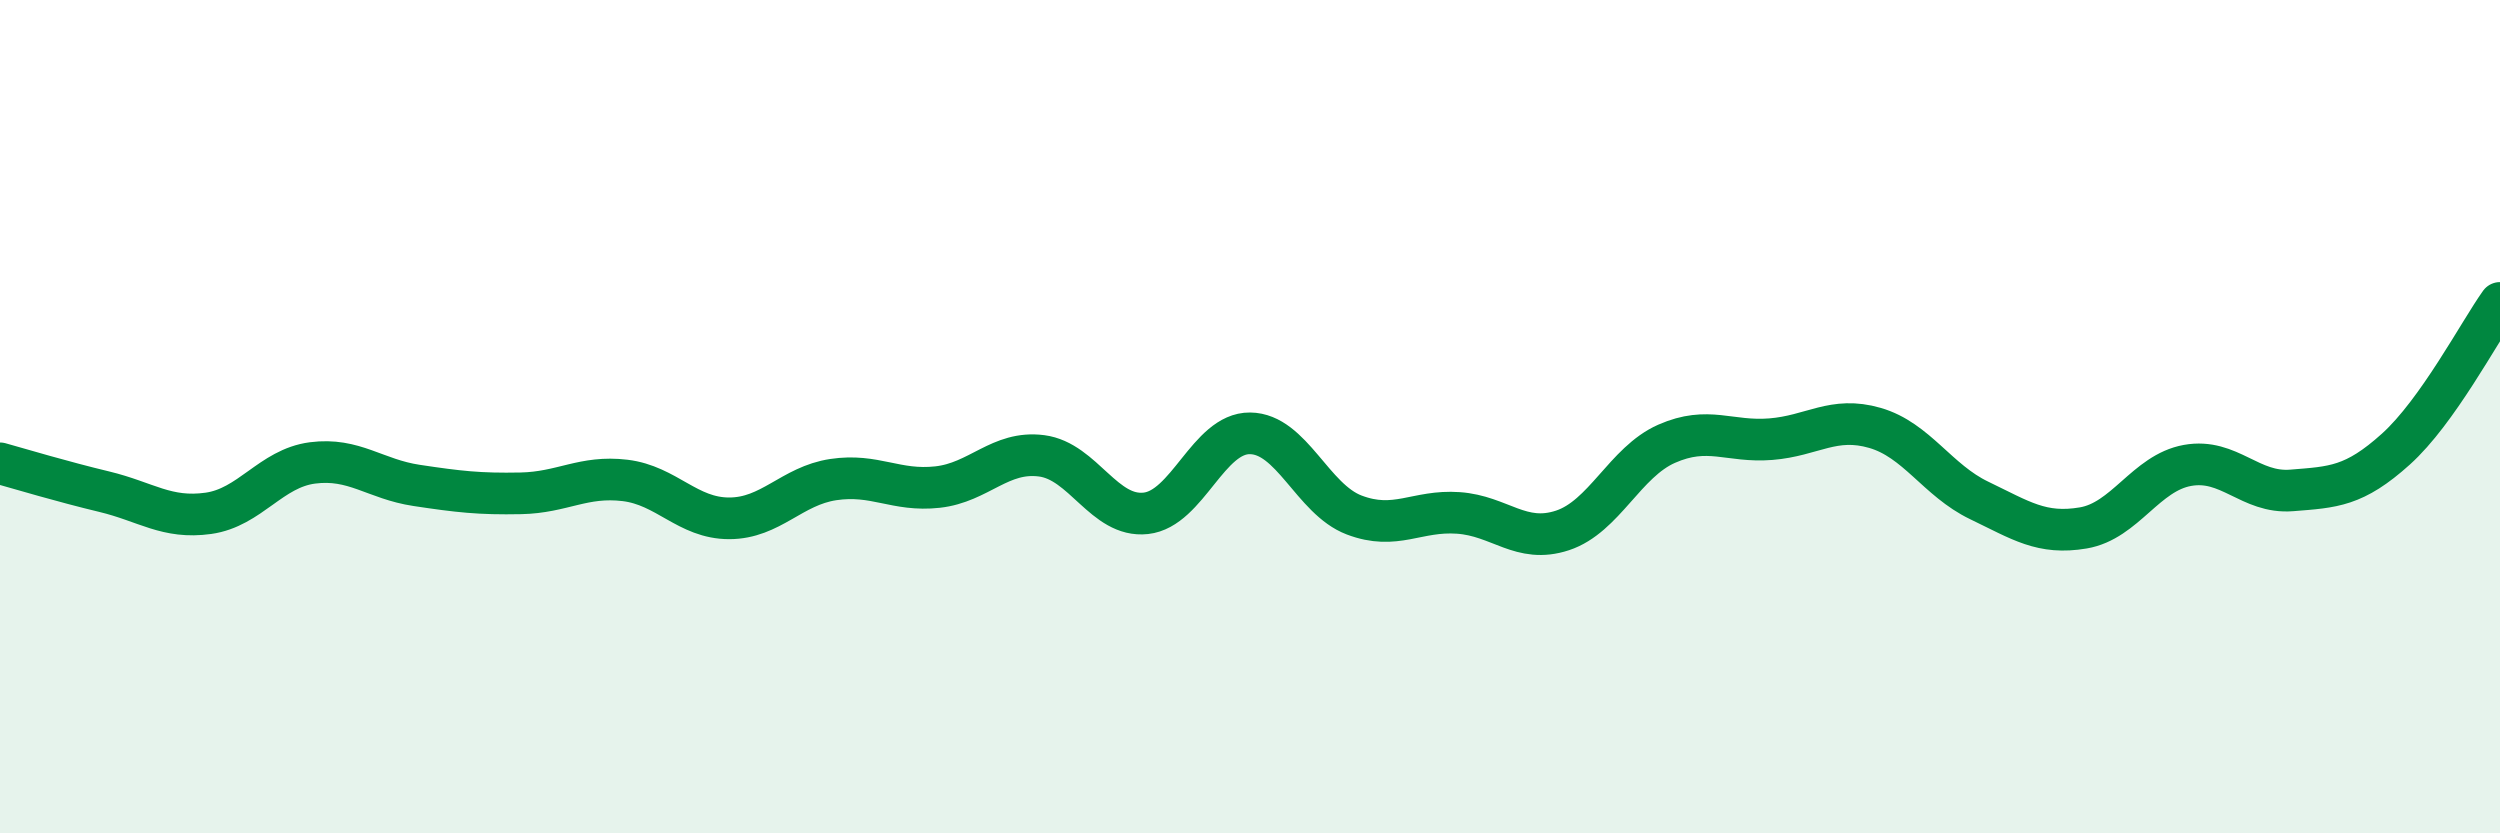
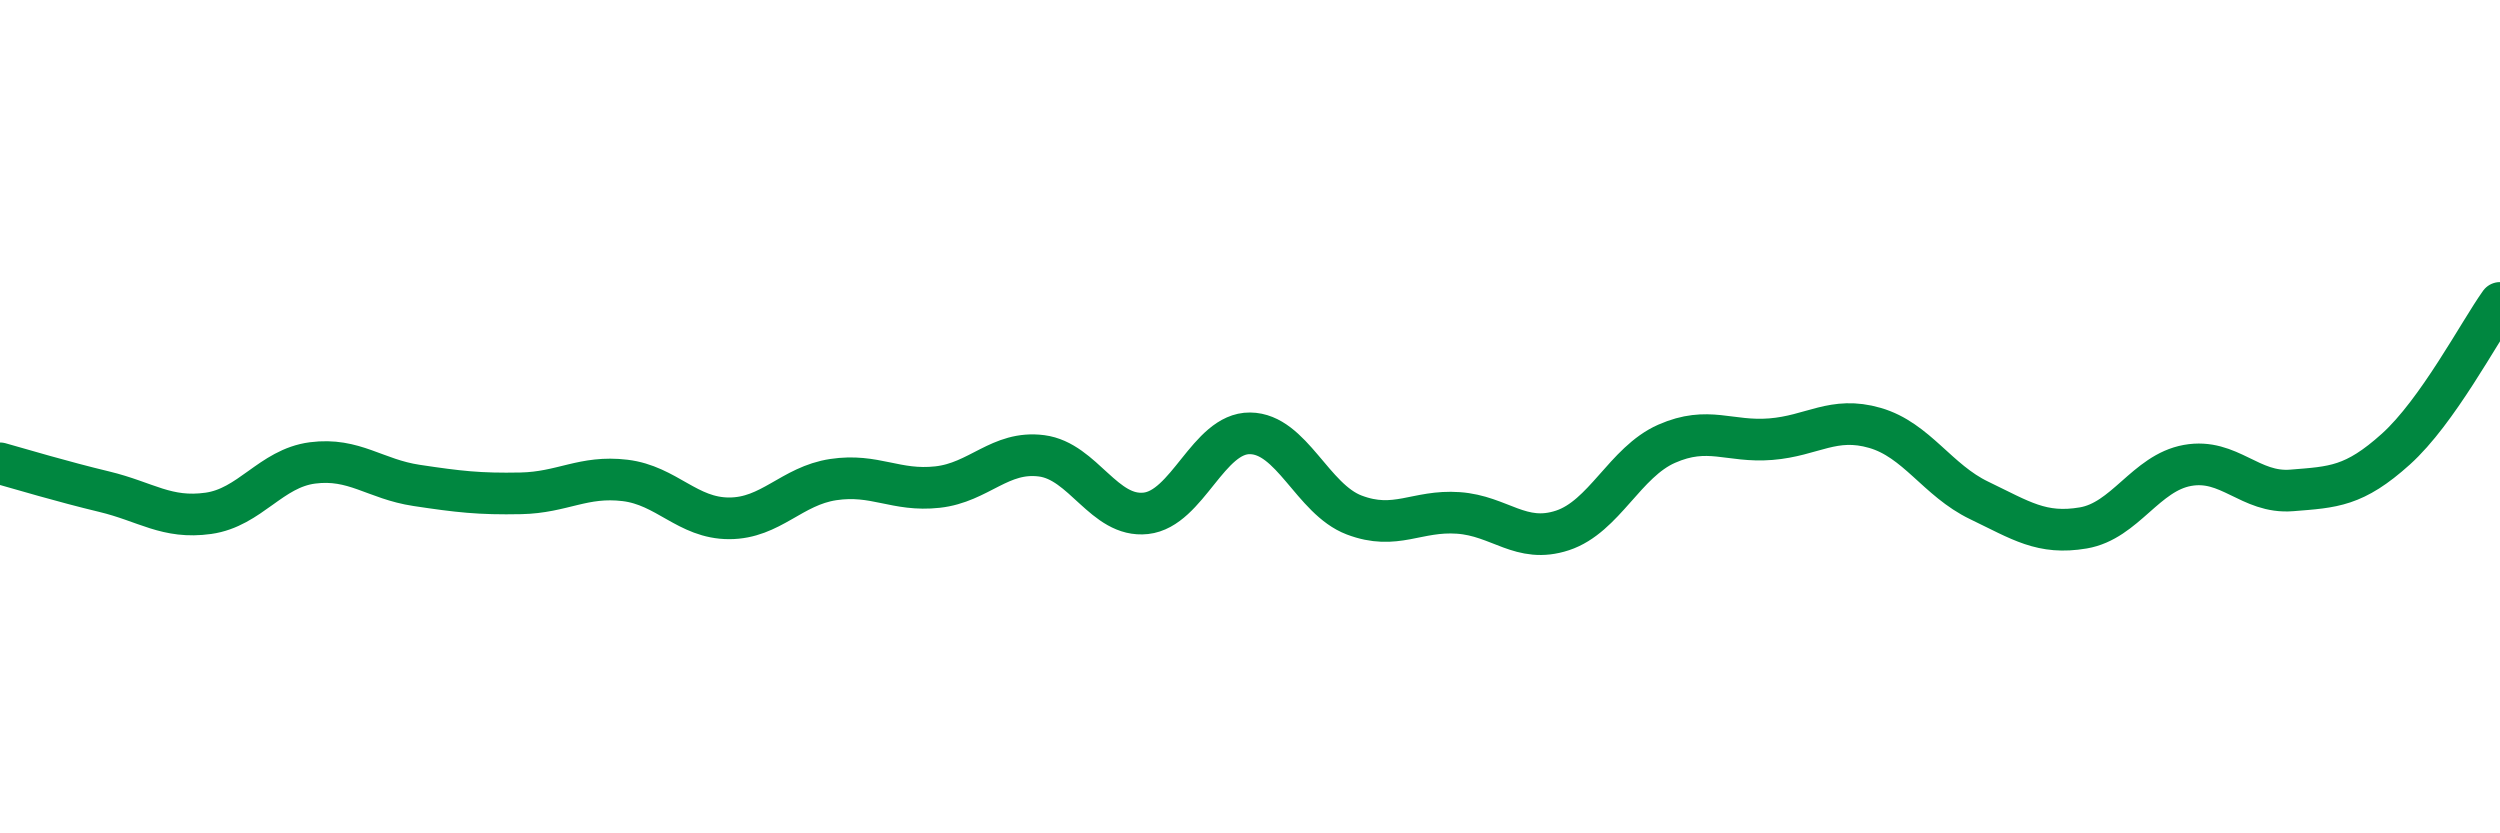
<svg xmlns="http://www.w3.org/2000/svg" width="60" height="20" viewBox="0 0 60 20">
-   <path d="M 0,11.12 C 0.5,11.26 1.5,11.56 2.5,11.8 C 3.5,12.04 4,12.46 5,12.32 C 6,12.18 6.5,11.24 7.5,11.11 C 8.5,10.98 9,11.5 10,11.65 C 11,11.8 11.5,11.86 12.5,11.84 C 13.5,11.82 14,11.41 15,11.53 C 16,11.65 16.5,12.44 17.5,12.44 C 18.5,12.44 19,11.66 20,11.51 C 21,11.36 21.5,11.8 22.5,11.69 C 23.5,11.58 24,10.81 25,10.94 C 26,11.07 26.5,12.43 27.5,12.32 C 28.5,12.21 29,10.39 30,10.4 C 31,10.41 31.5,11.98 32.5,12.36 C 33.5,12.74 34,12.24 35,12.31 C 36,12.38 36.5,13.06 37.5,12.73 C 38.5,12.4 39,11.09 40,10.65 C 41,10.21 41.5,10.62 42.5,10.54 C 43.5,10.46 44,9.98 45,10.27 C 46,10.56 46.5,11.53 47.5,12.01 C 48.5,12.49 49,12.84 50,12.67 C 51,12.5 51.5,11.35 52.5,11.17 C 53.5,10.99 54,11.85 55,11.77 C 56,11.69 56.5,11.68 57.5,10.78 C 58.5,9.88 59.5,7.97 60,7.27L60 20L0 20Z" fill="#008740" opacity="0.1" stroke-linecap="round" stroke-linejoin="round" />
  <path d="M 0,11.12 C 0.5,11.26 1.5,11.56 2.5,11.8 C 3.5,12.04 4,12.46 5,12.32 C 6,12.18 6.5,11.24 7.5,11.11 C 8.5,10.98 9,11.5 10,11.65 C 11,11.8 11.5,11.86 12.5,11.84 C 13.5,11.82 14,11.41 15,11.53 C 16,11.65 16.5,12.44 17.5,12.44 C 18.5,12.44 19,11.66 20,11.51 C 21,11.36 21.5,11.8 22.5,11.69 C 23.5,11.58 24,10.81 25,10.94 C 26,11.07 26.5,12.43 27.5,12.32 C 28.5,12.21 29,10.39 30,10.4 C 31,10.41 31.5,11.98 32.5,12.36 C 33.5,12.74 34,12.24 35,12.31 C 36,12.38 36.5,13.06 37.5,12.73 C 38.5,12.4 39,11.09 40,10.65 C 41,10.21 41.5,10.62 42.5,10.54 C 43.5,10.46 44,9.98 45,10.27 C 46,10.56 46.5,11.53 47.5,12.01 C 48.5,12.49 49,12.84 50,12.67 C 51,12.5 51.5,11.35 52.5,11.17 C 53.5,10.99 54,11.85 55,11.77 C 56,11.69 56.5,11.68 57.5,10.78 C 58.5,9.88 59.5,7.97 60,7.27" stroke="#008740" stroke-width="1" fill="none" stroke-linecap="round" stroke-linejoin="round" />
</svg>